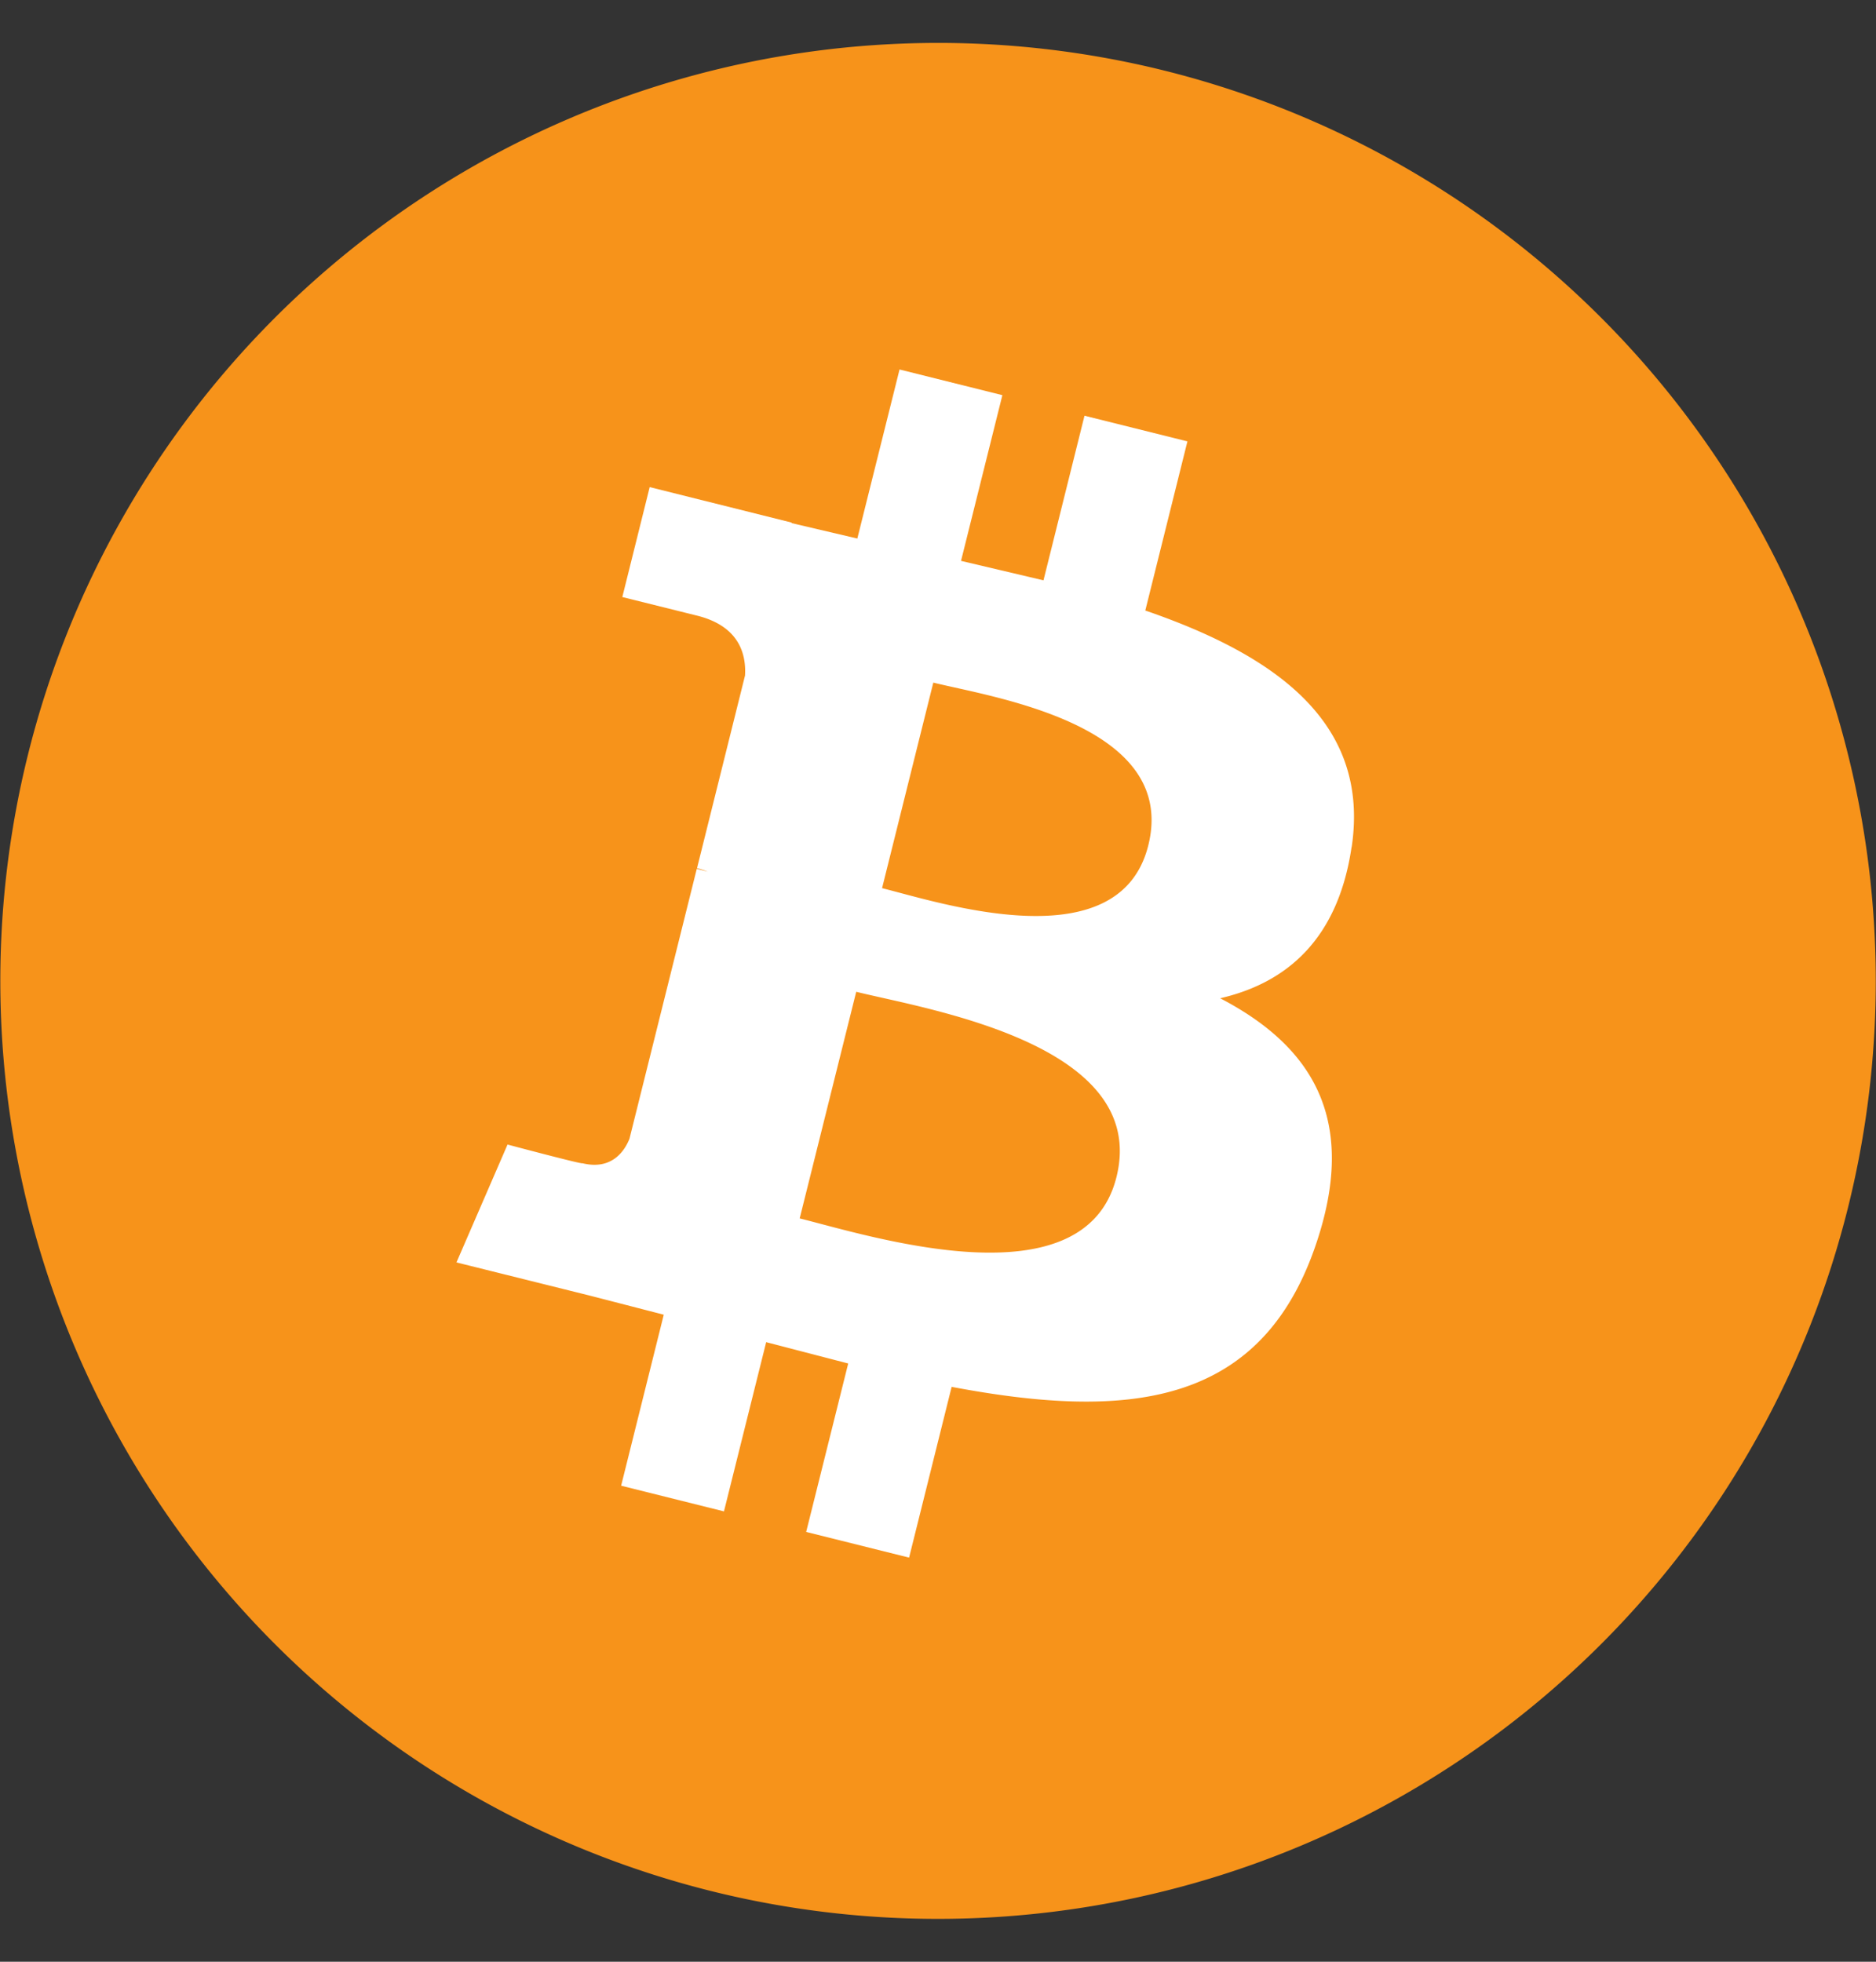
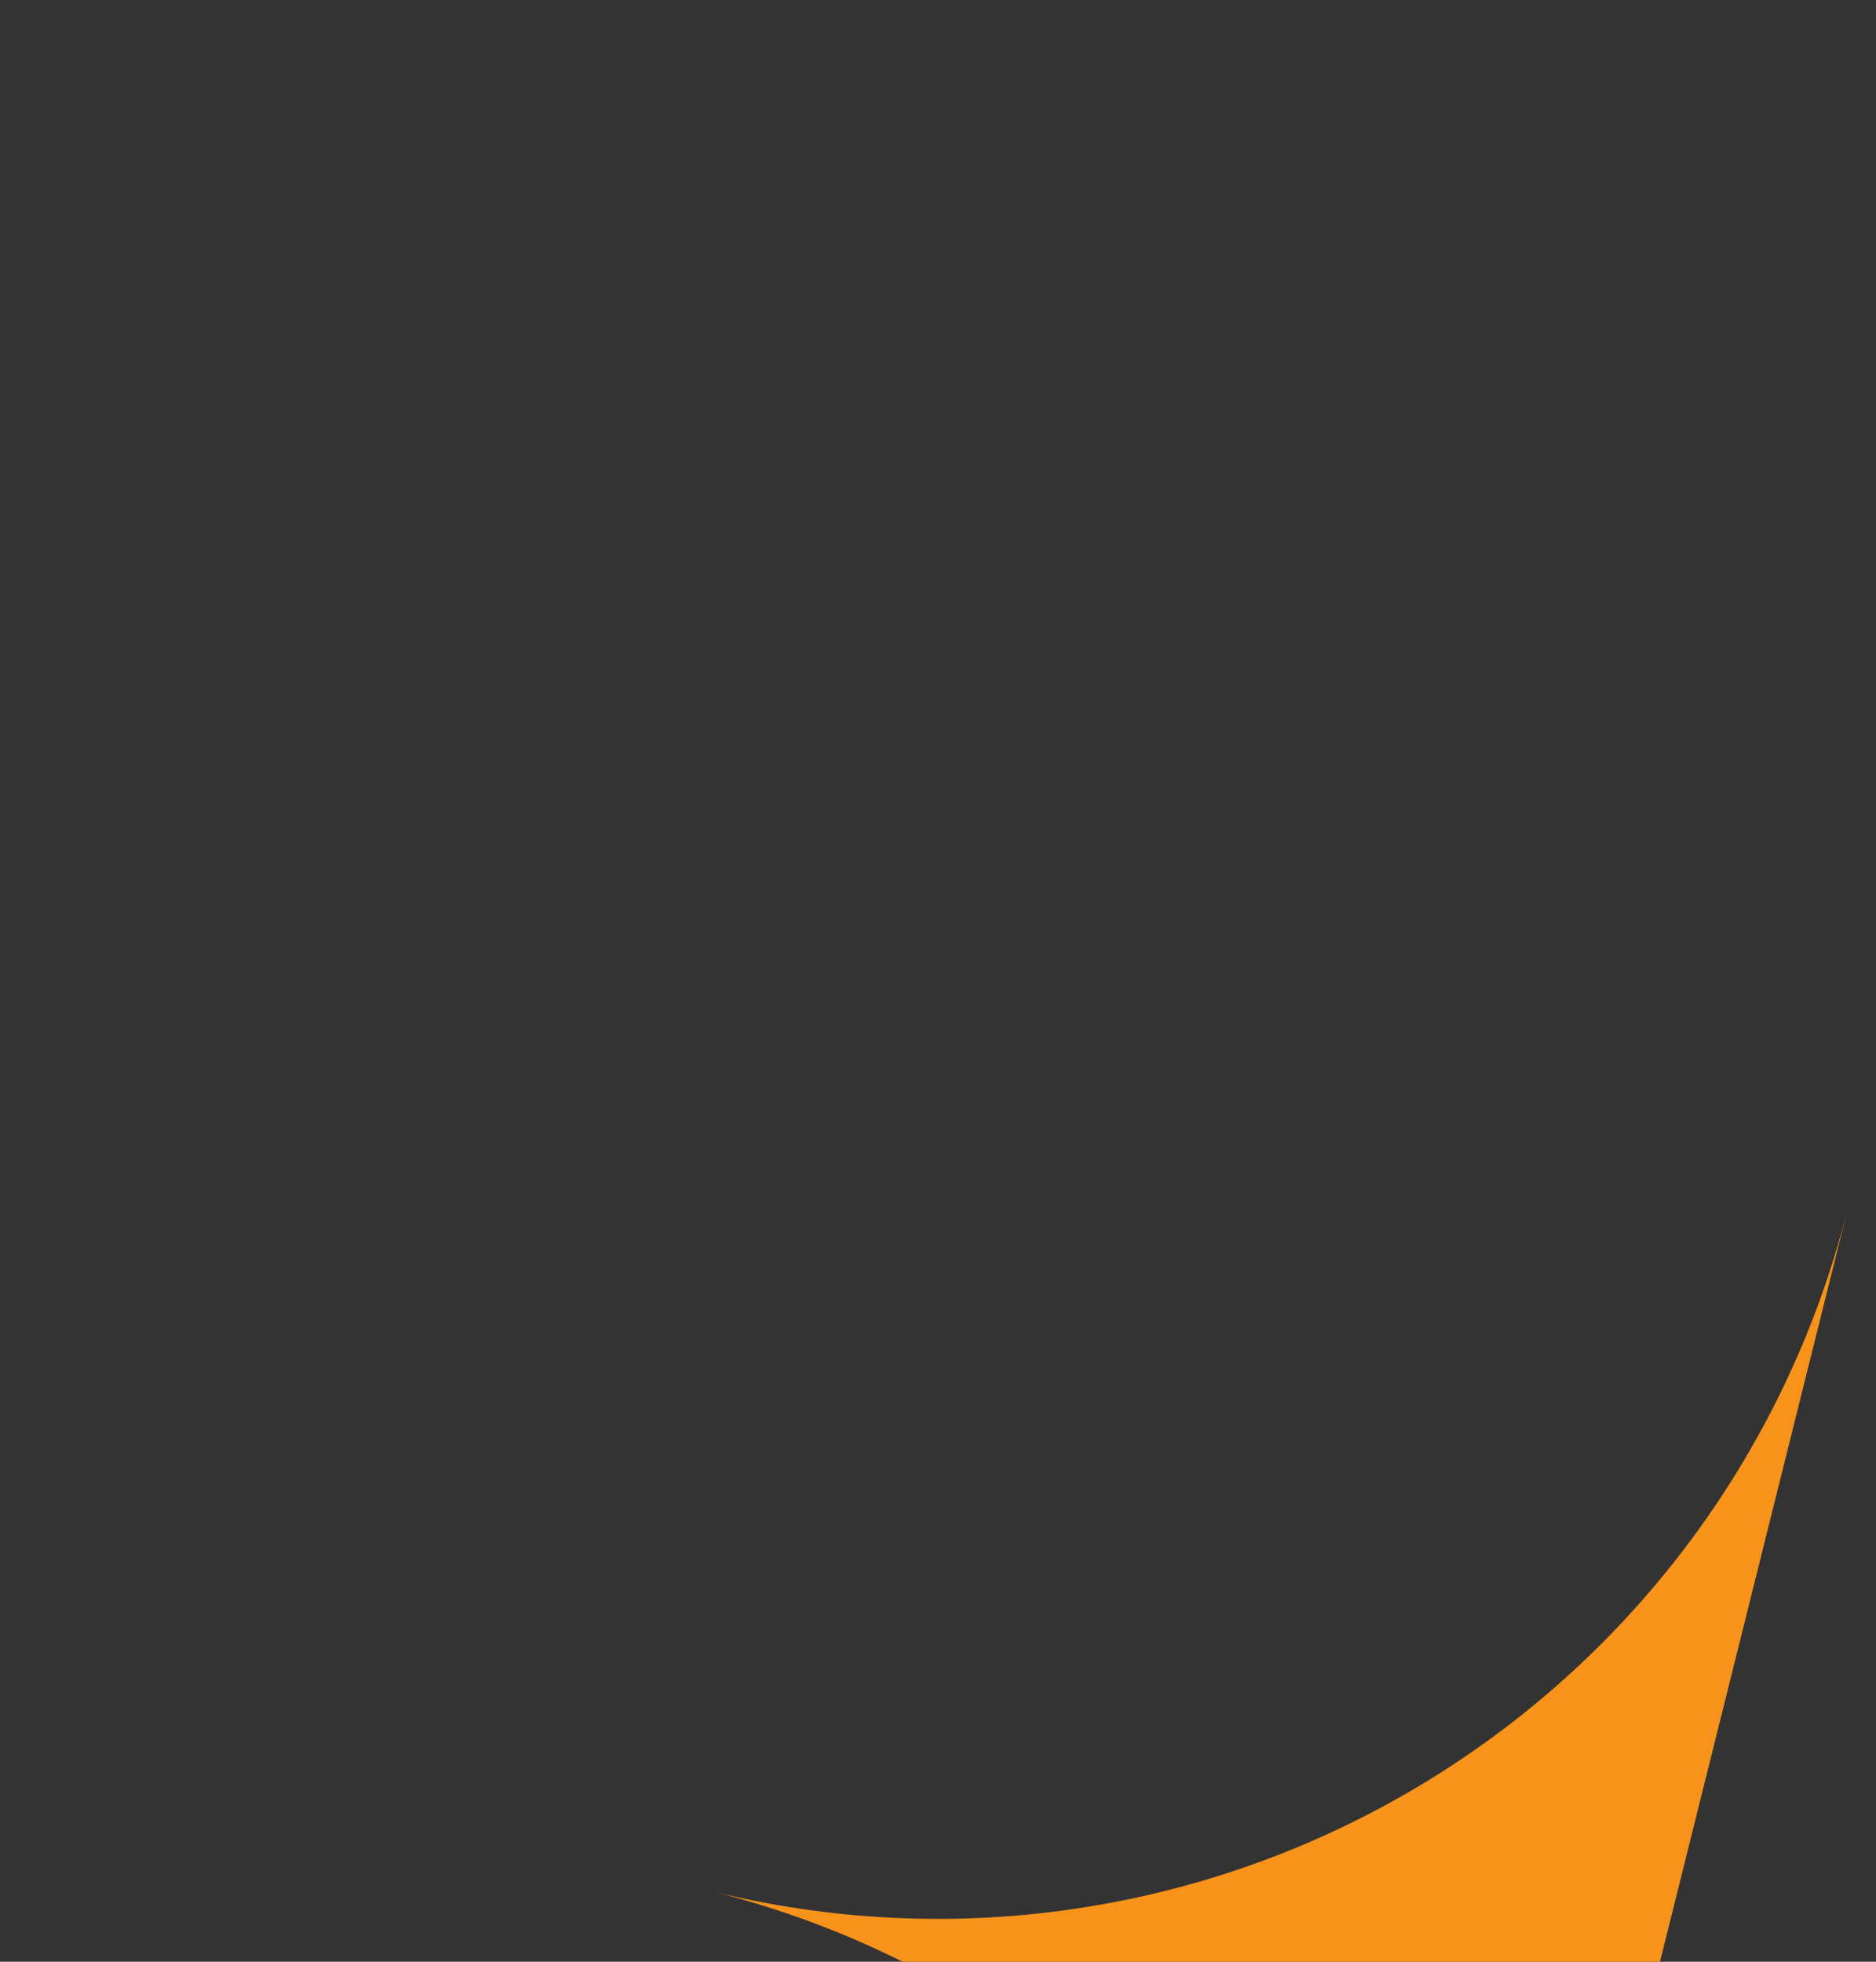
<svg xmlns="http://www.w3.org/2000/svg" viewBox="0 0 22 23">
  <rect x="0" y="0" width="22" height="23" fill="#333333" stroke="none" />
-   <path d="M21.671 14.161a11 11 0 0 1-13.333 8.01A11 11 0 0 1 .33 8.84 11 11 0 0 1 13.66.829a11 11 0 0 1 8.011 13.332z" fill="#f7931a" />
-   <path d="M15.851 9.933c.219-1.464-.896-2.251-2.42-2.775l.494-1.983-1.207-.301-.481 1.93-.967-.228.485-1.943-1.206-.301-.495 1.982-.771-.181.001-.006-1.665-.416L7.298 7l.877.218c.489.122.577.445.562.702l-.563 2.259a1.01 1.01 0 0 1 .125.04l-.128-.032-.789 3.164c-.06.149-.211.371-.553.287.012.018-.877-.219-.877-.219l-.599 1.382 1.571.391.86.222-.5 2.005 1.206.301.495-1.984.962.25-.493 1.975 1.207.301.499-2.002c2.058.389 3.606.232 4.258-1.629.525-1.499-.026-2.363-1.109-2.927.789-.182 1.383-.701 1.541-1.772zM13.093 13.8c-.373 1.499-2.897.688-3.715.485l.663-2.657c.818.204 3.442.608 3.052 2.172zm.373-3.888c-.34 1.363-2.441.671-3.122.501l.601-2.41c.681.17 2.876.487 2.521 1.909z" fill="#fff" />
+   <path d="M21.671 14.161a11 11 0 0 1-13.333 8.01a11 11 0 0 1 8.011 13.332z" fill="#f7931a" />
</svg>